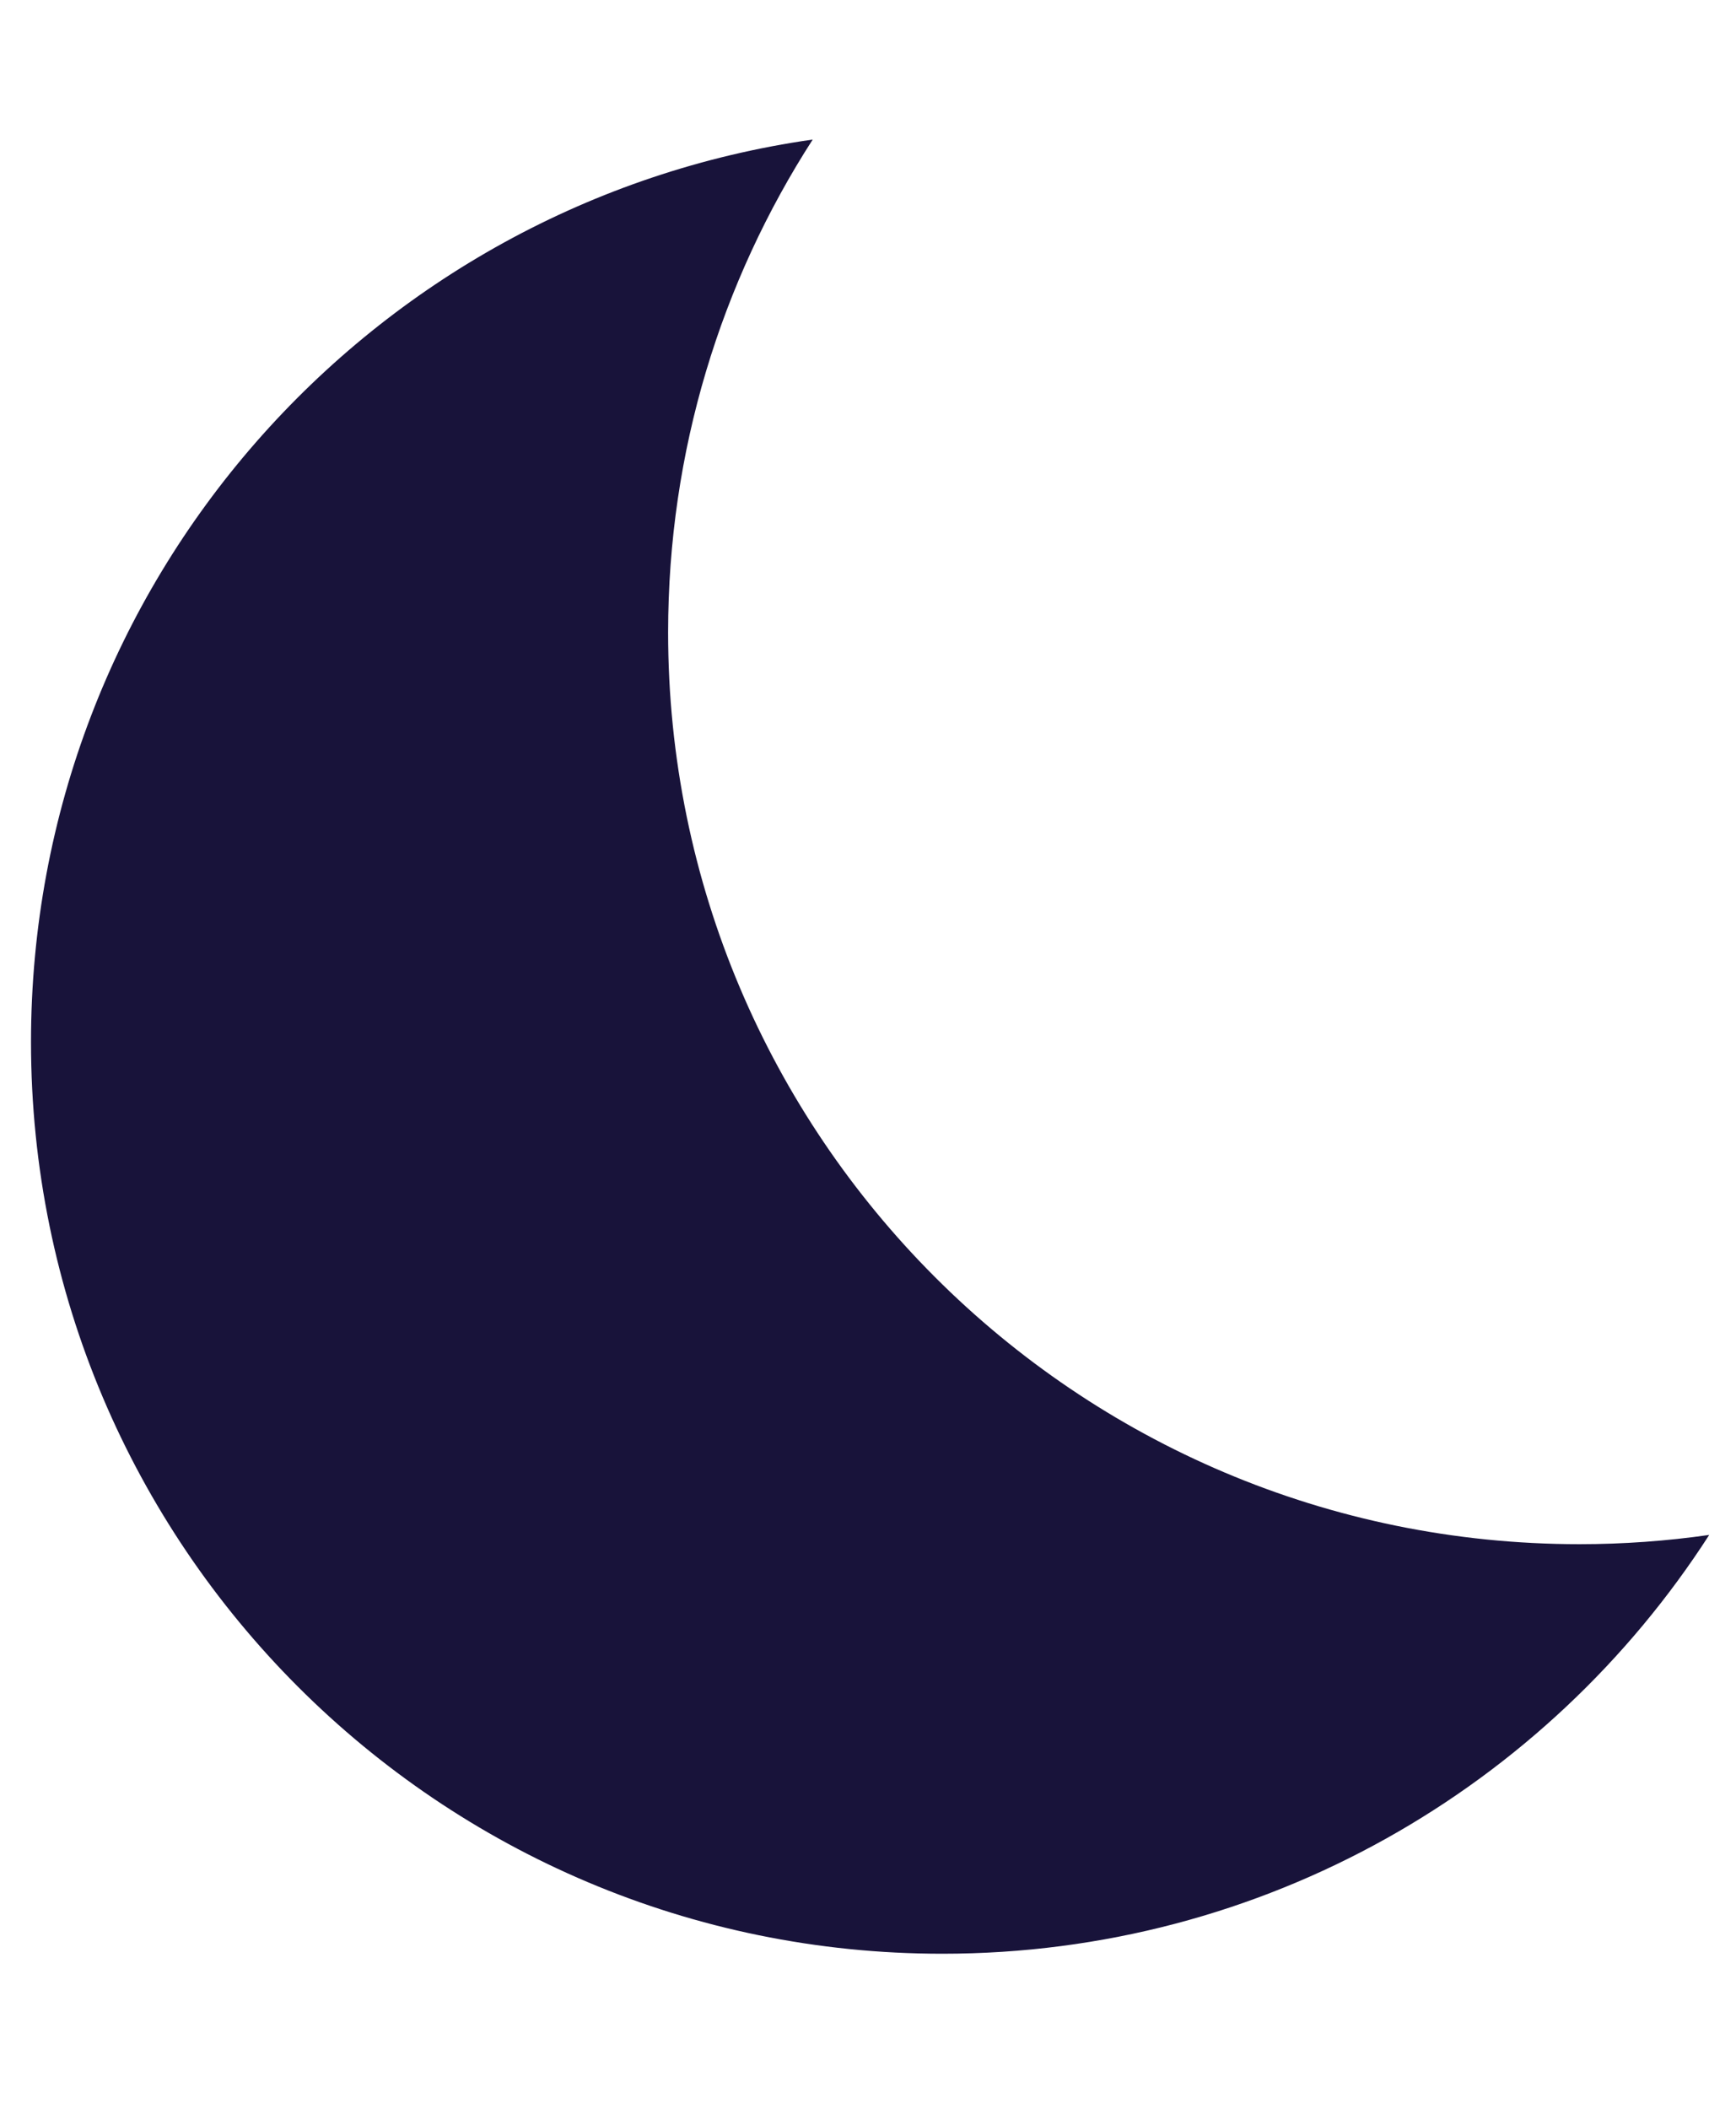
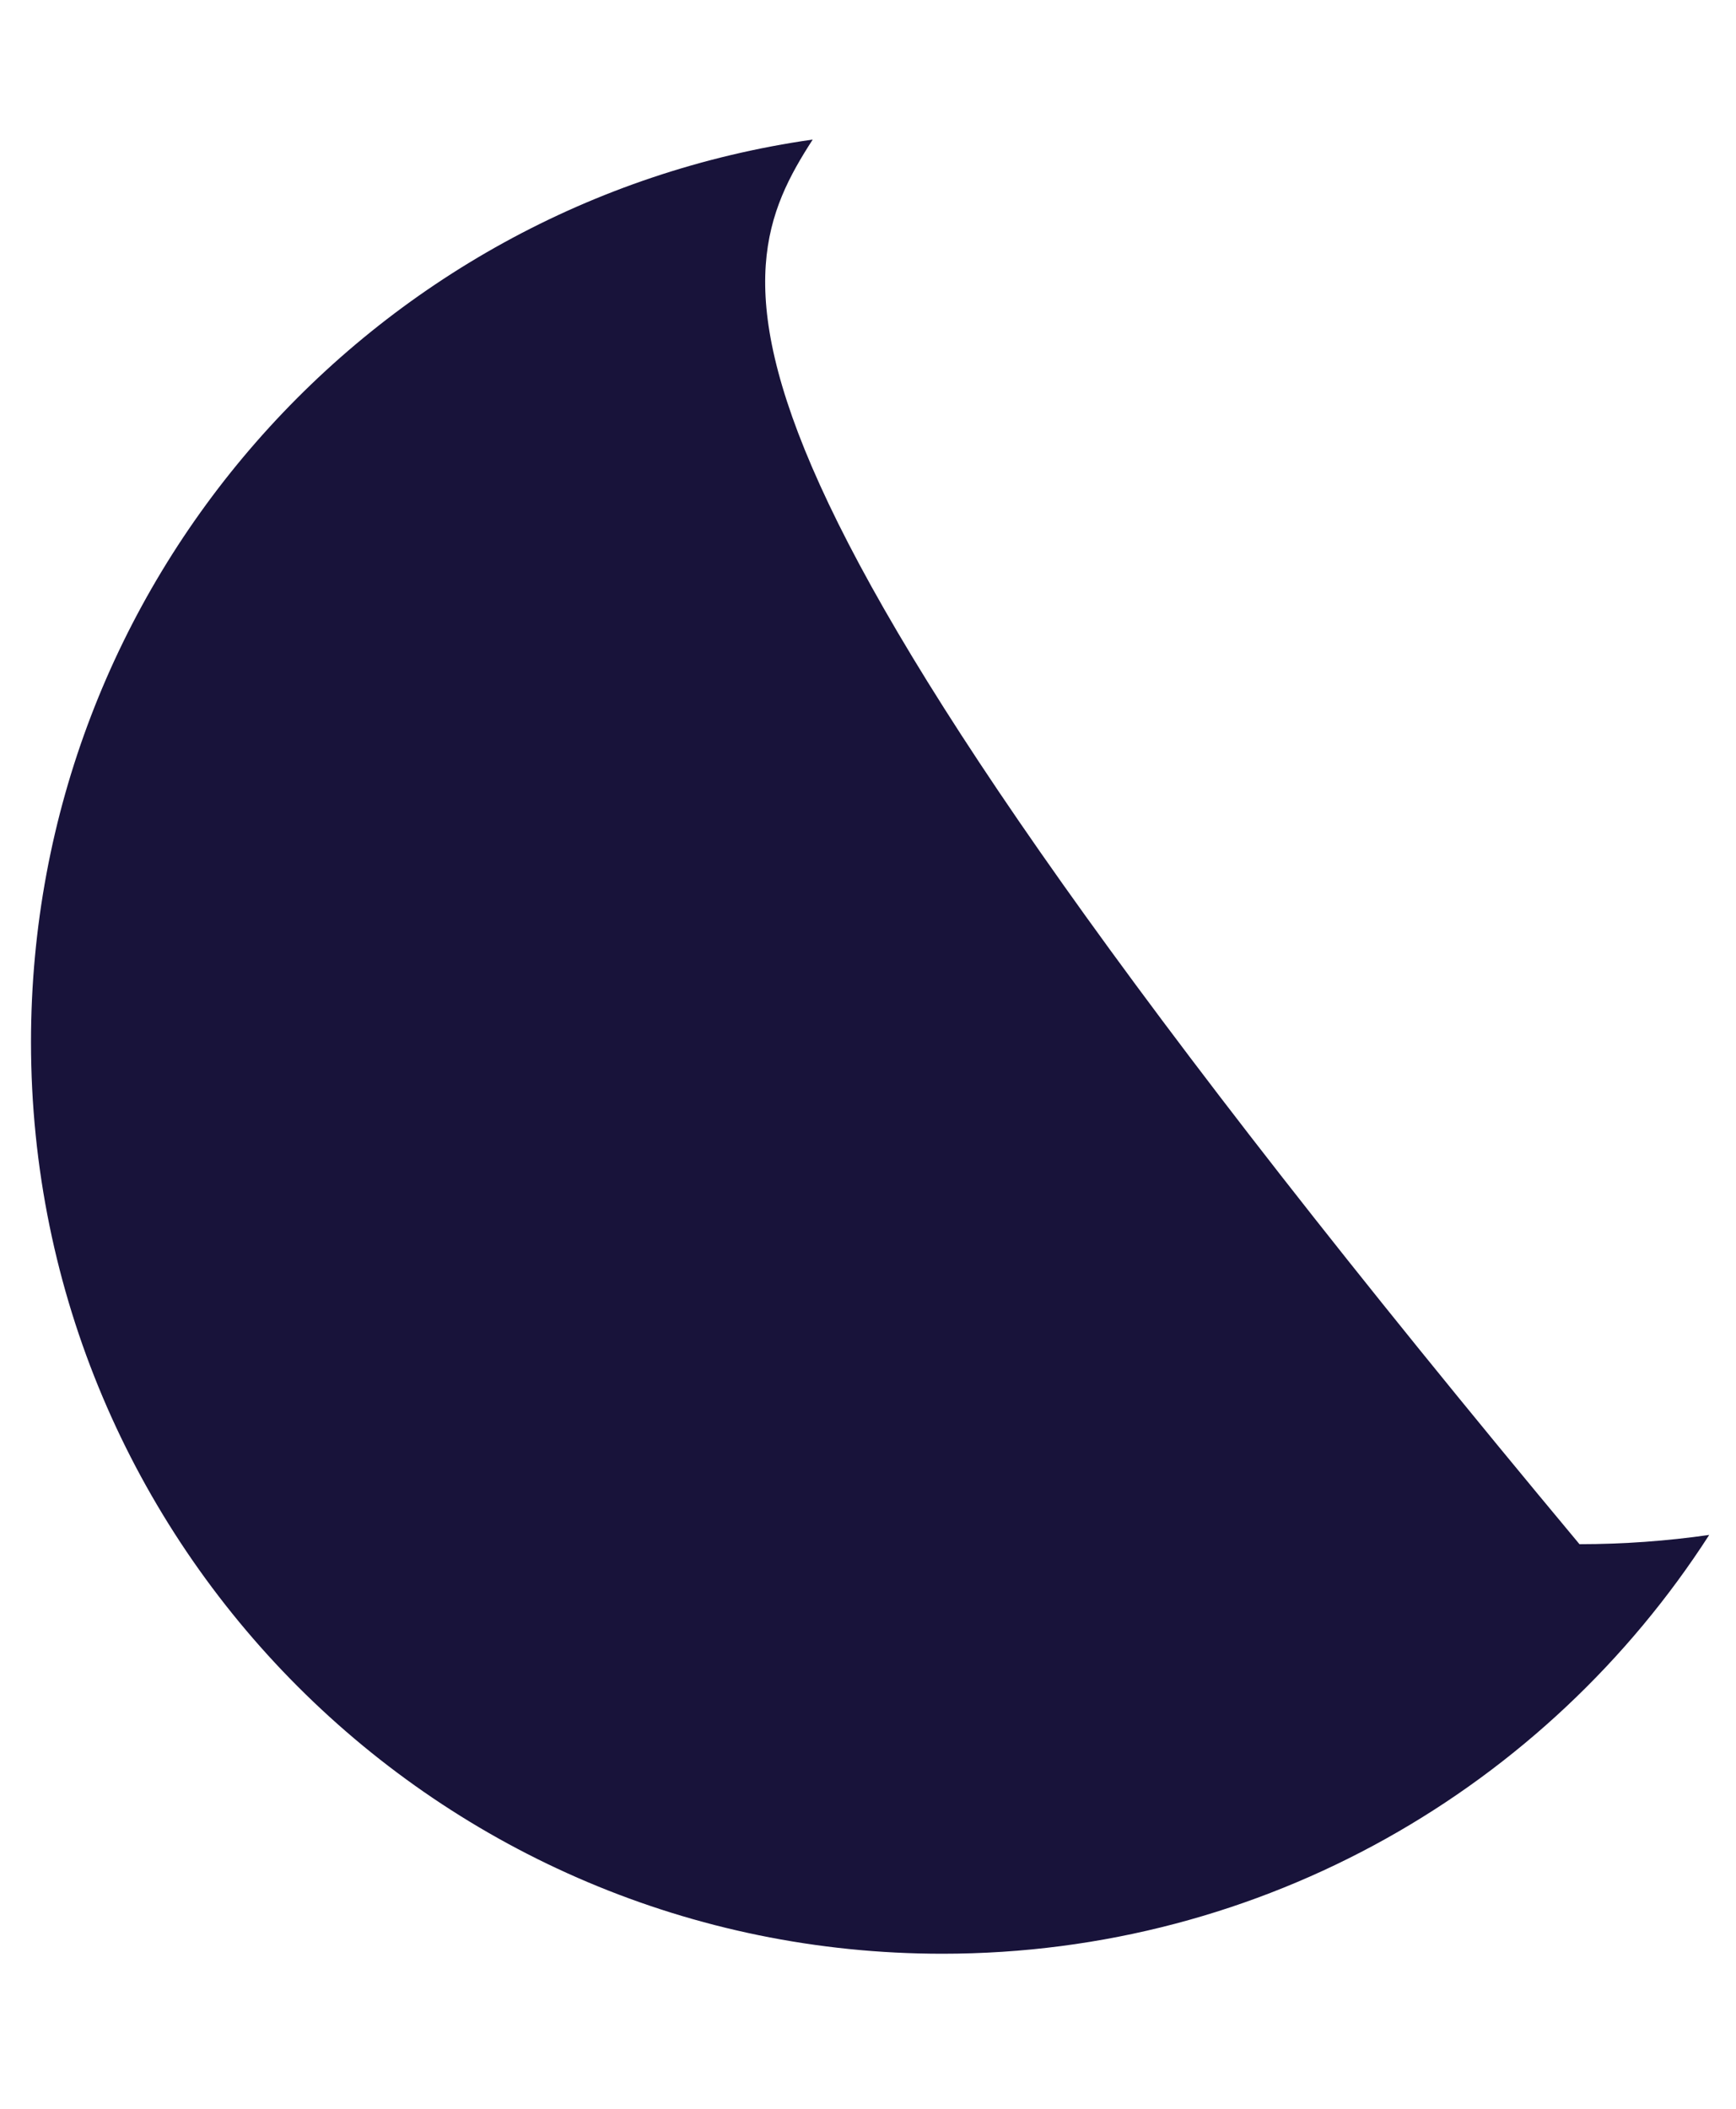
<svg xmlns="http://www.w3.org/2000/svg" width="112" height="136" viewBox="0 0 112 136" fill="none">
-   <path d="M101.902 99.587C69.426 99.587 43.104 73.26 43.104 40.789C43.104 29.077 46.527 18.167 52.433 9C23.92 13.058 2 37.566 2 67.202C2 99.678 28.327 126 60.798 126C81.563 126 99.811 115.238 110.272 98.99C107.536 99.382 104.743 99.587 101.902 99.587Z" fill="#18133A" />
+   <path d="M101.902 99.587C43.104 29.077 46.527 18.167 52.433 9C23.92 13.058 2 37.566 2 67.202C2 99.678 28.327 126 60.798 126C81.563 126 99.811 115.238 110.272 98.99C107.536 99.382 104.743 99.587 101.902 99.587Z" fill="#18133A" />
</svg>